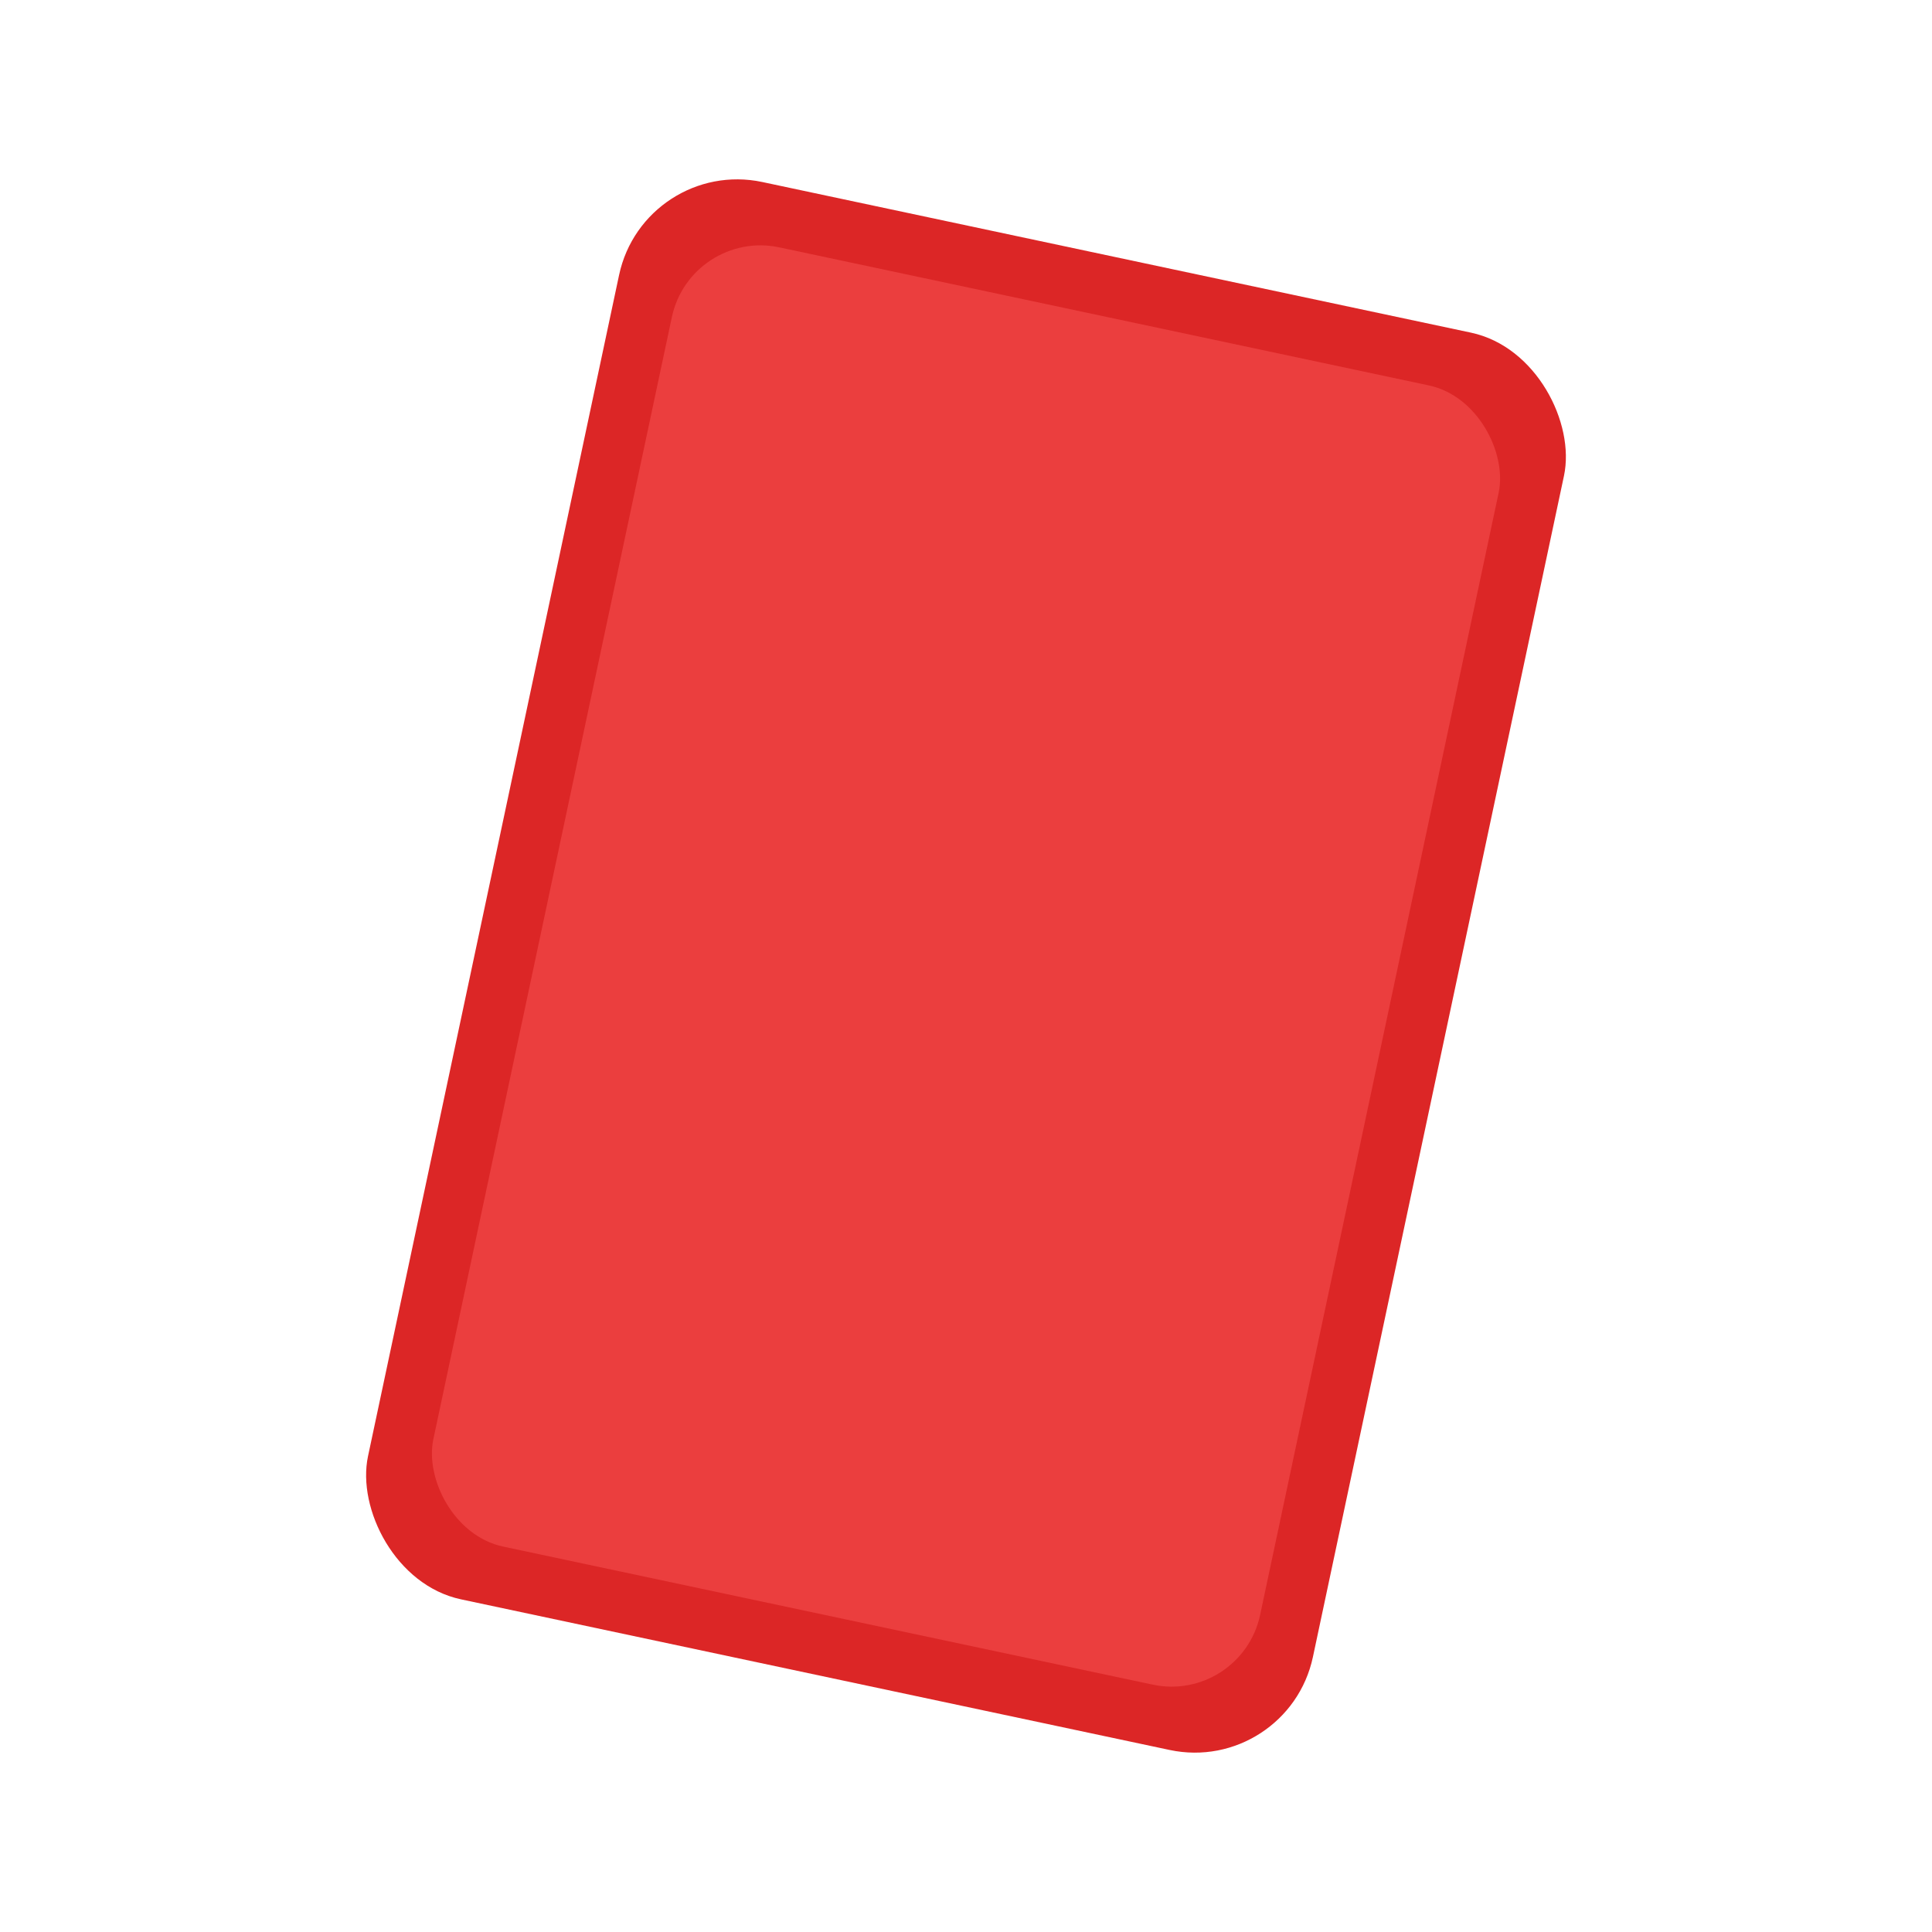
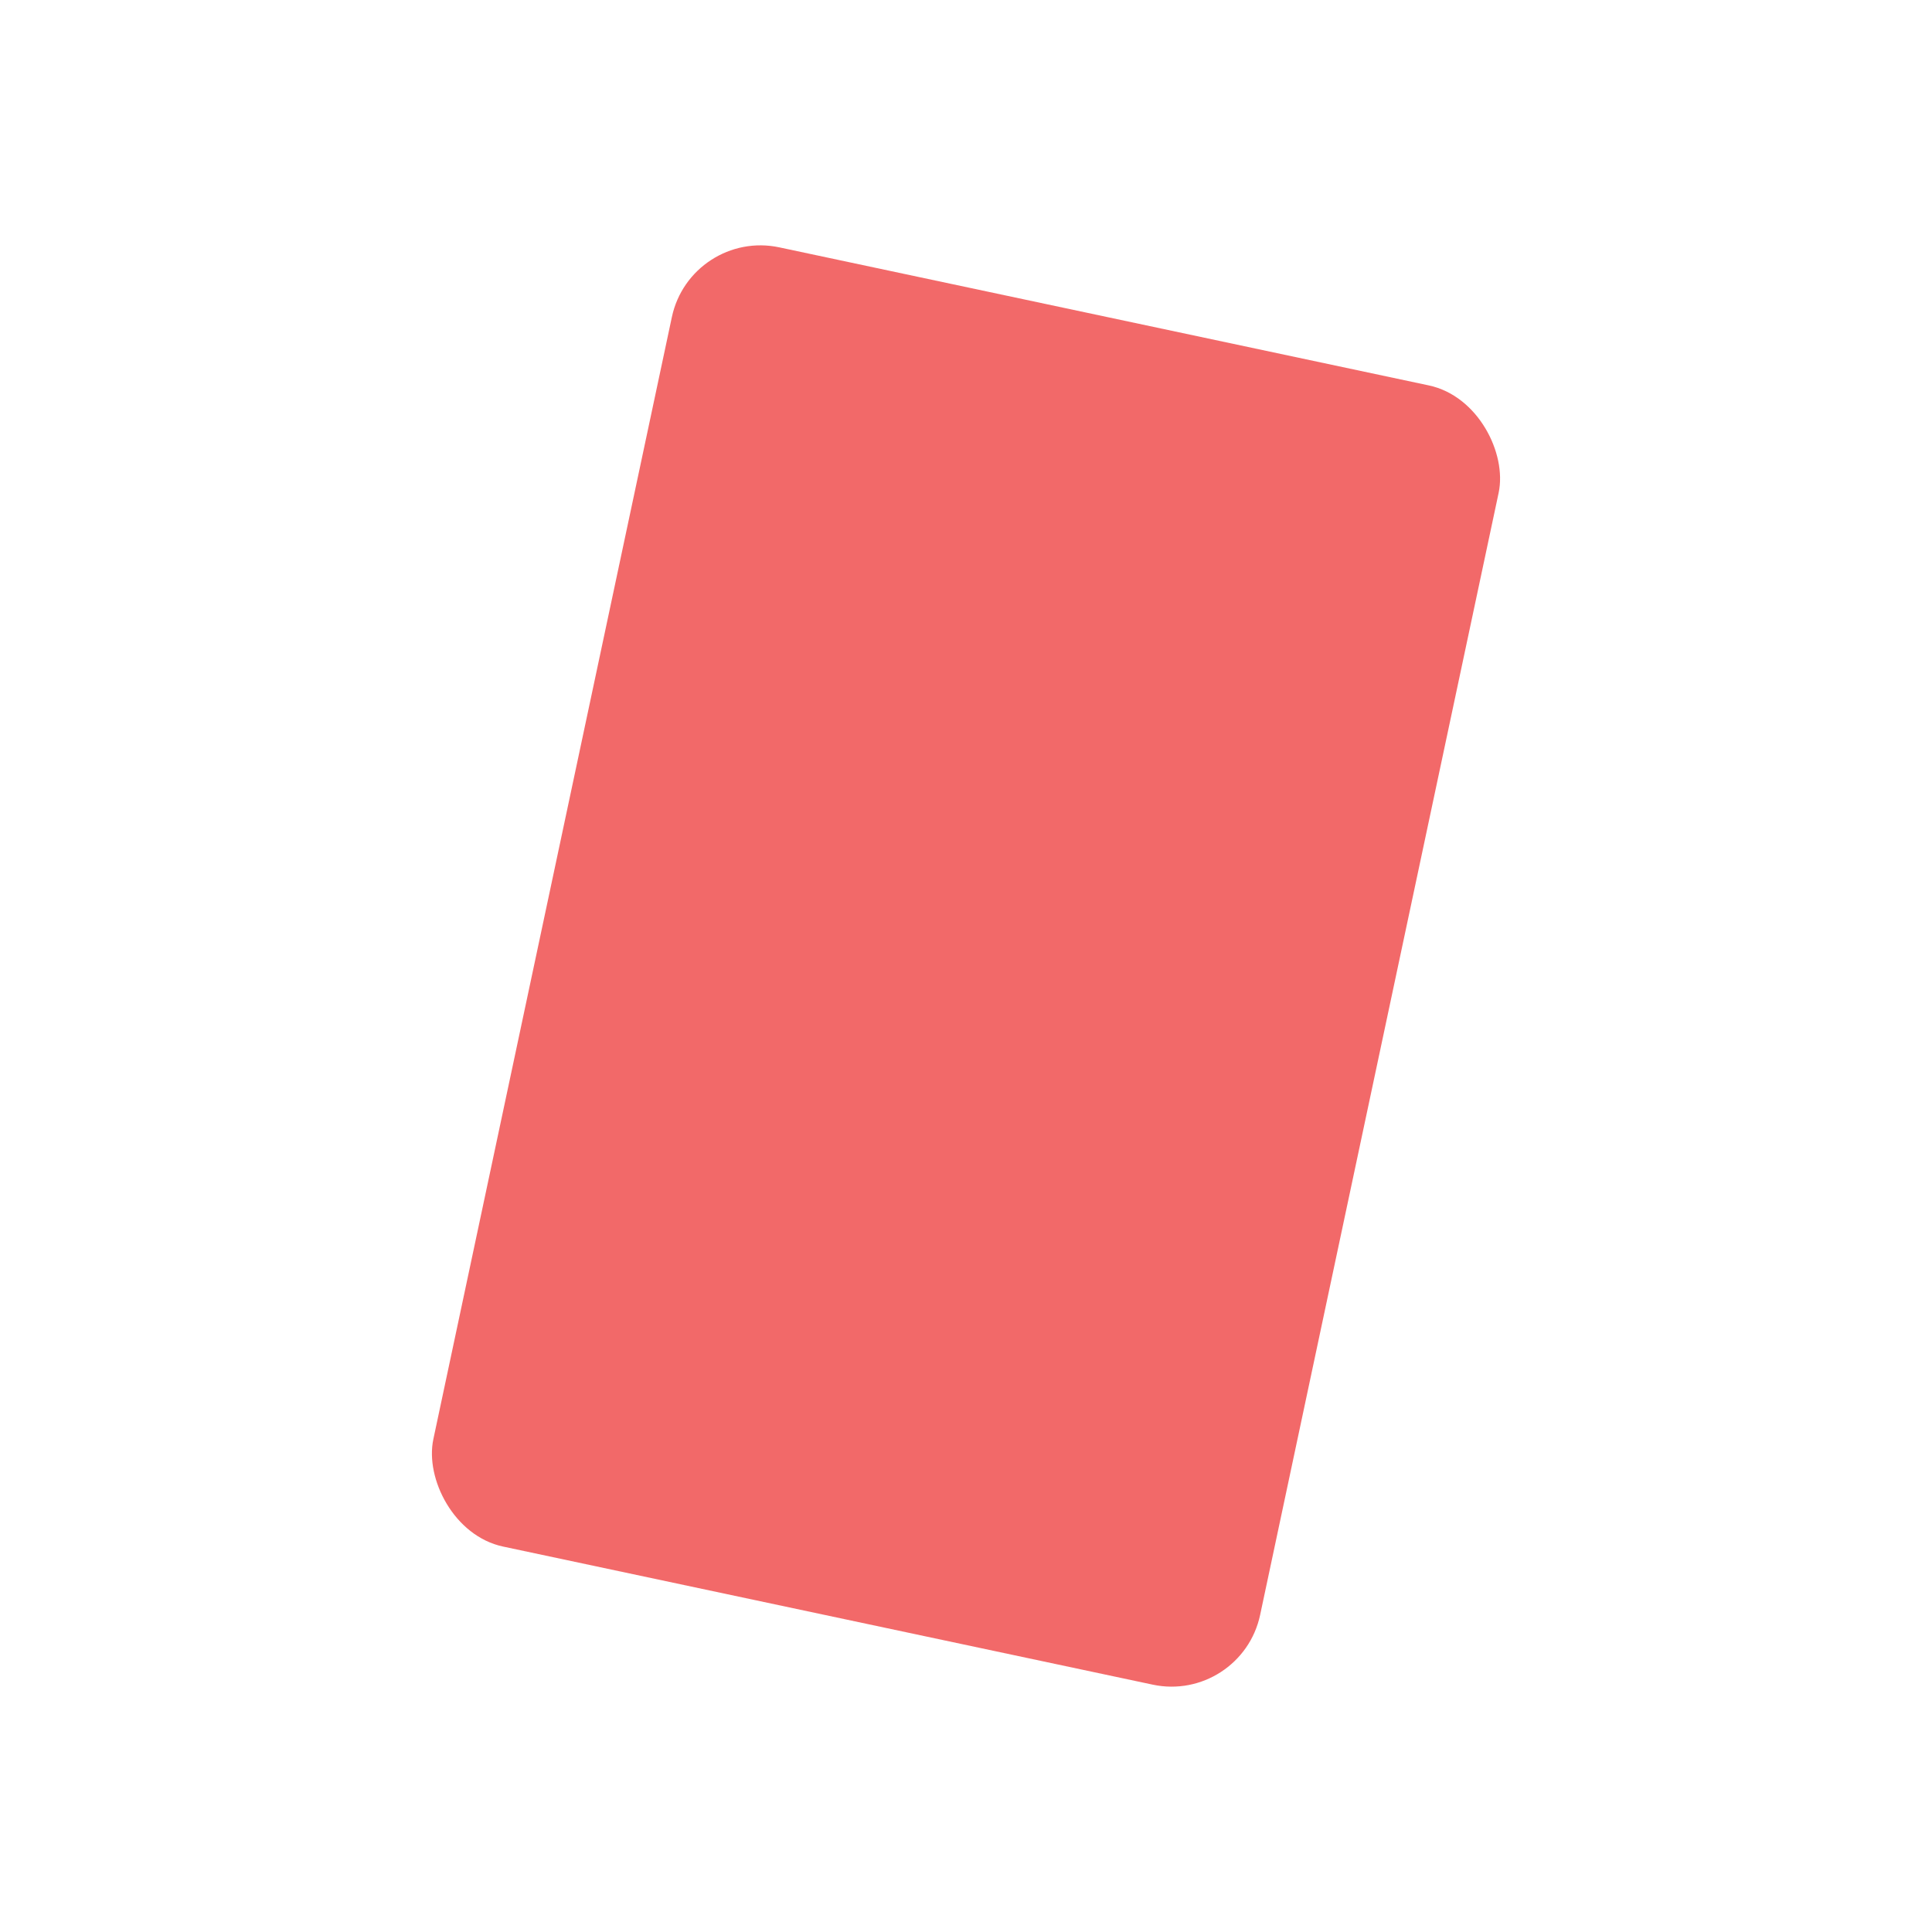
<svg xmlns="http://www.w3.org/2000/svg" width="32" height="32" viewBox="0 0 32 32" fill="none">
-   <rect x="8" y="4" width="16" height="24" rx="2" ry="2" fill="#dc2626" transform="rotate(12 16 16)" style="filter: drop-shadow(2px 2px 4px rgba(0,0,0,0.3))" />
  <rect x="9" y="5" width="14" height="22" rx="1.5" ry="1.5" fill="#ef4444" transform="rotate(12 16 16)" opacity="0.8" />
</svg>